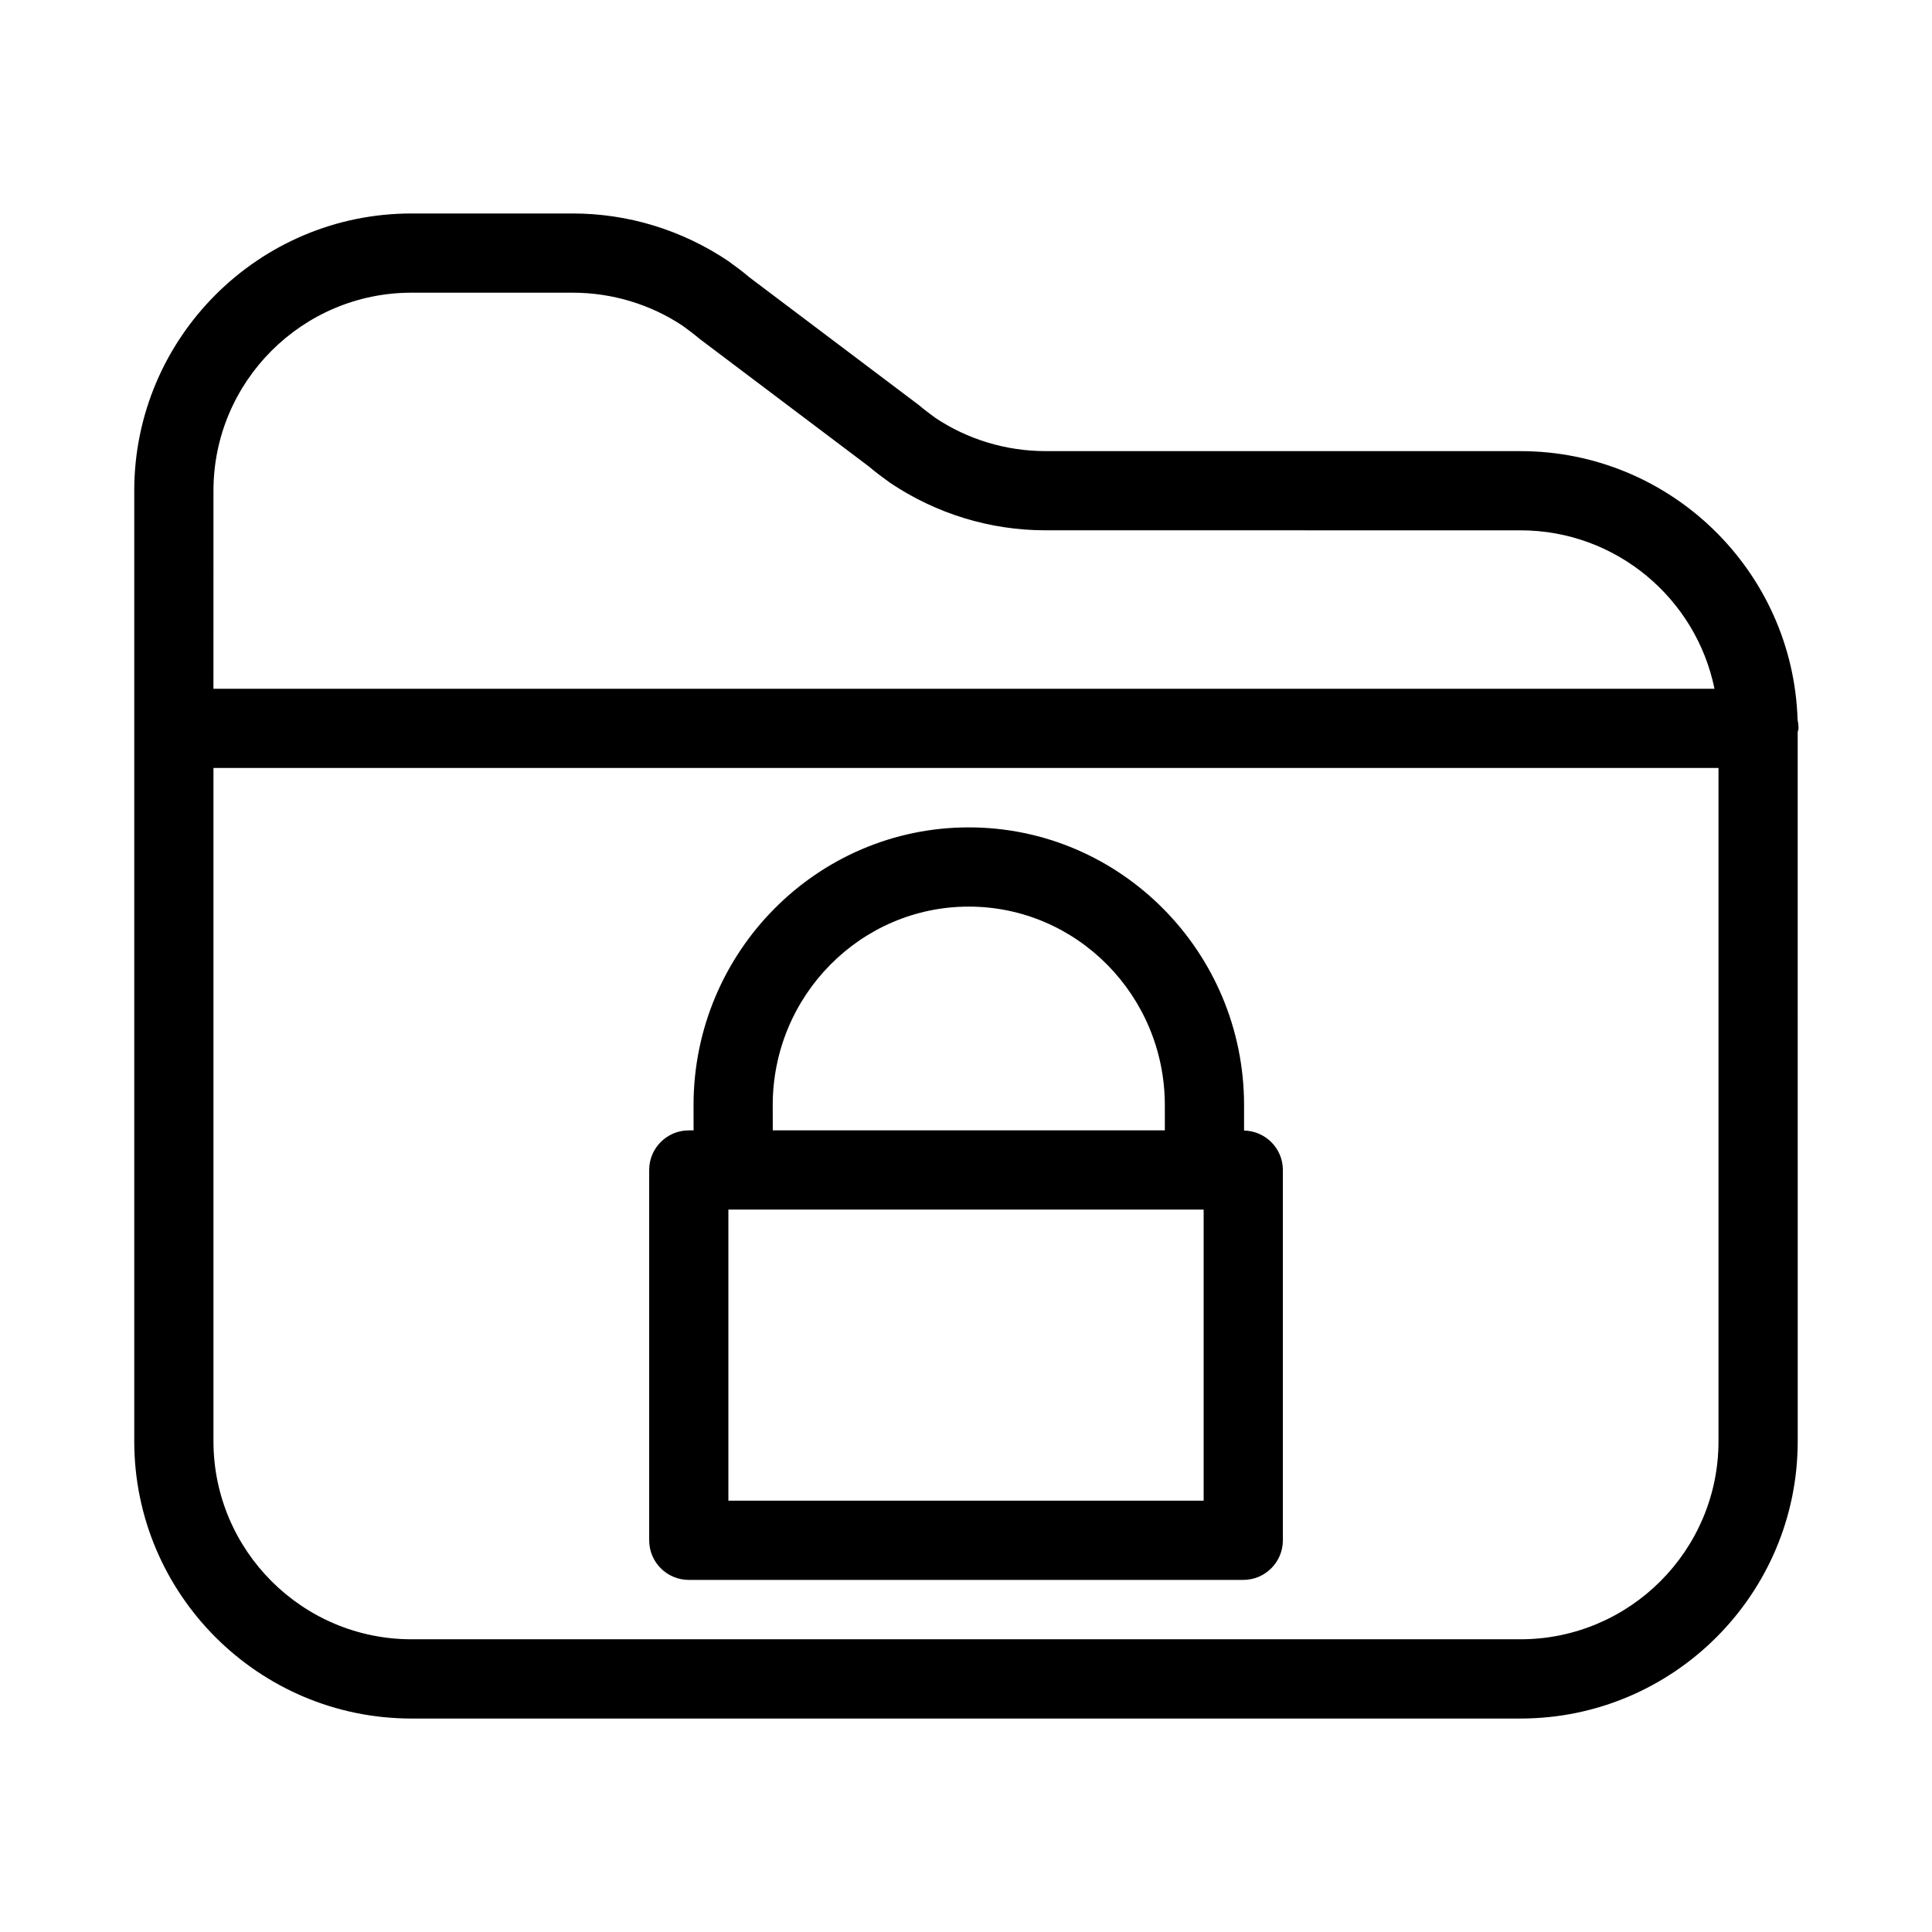
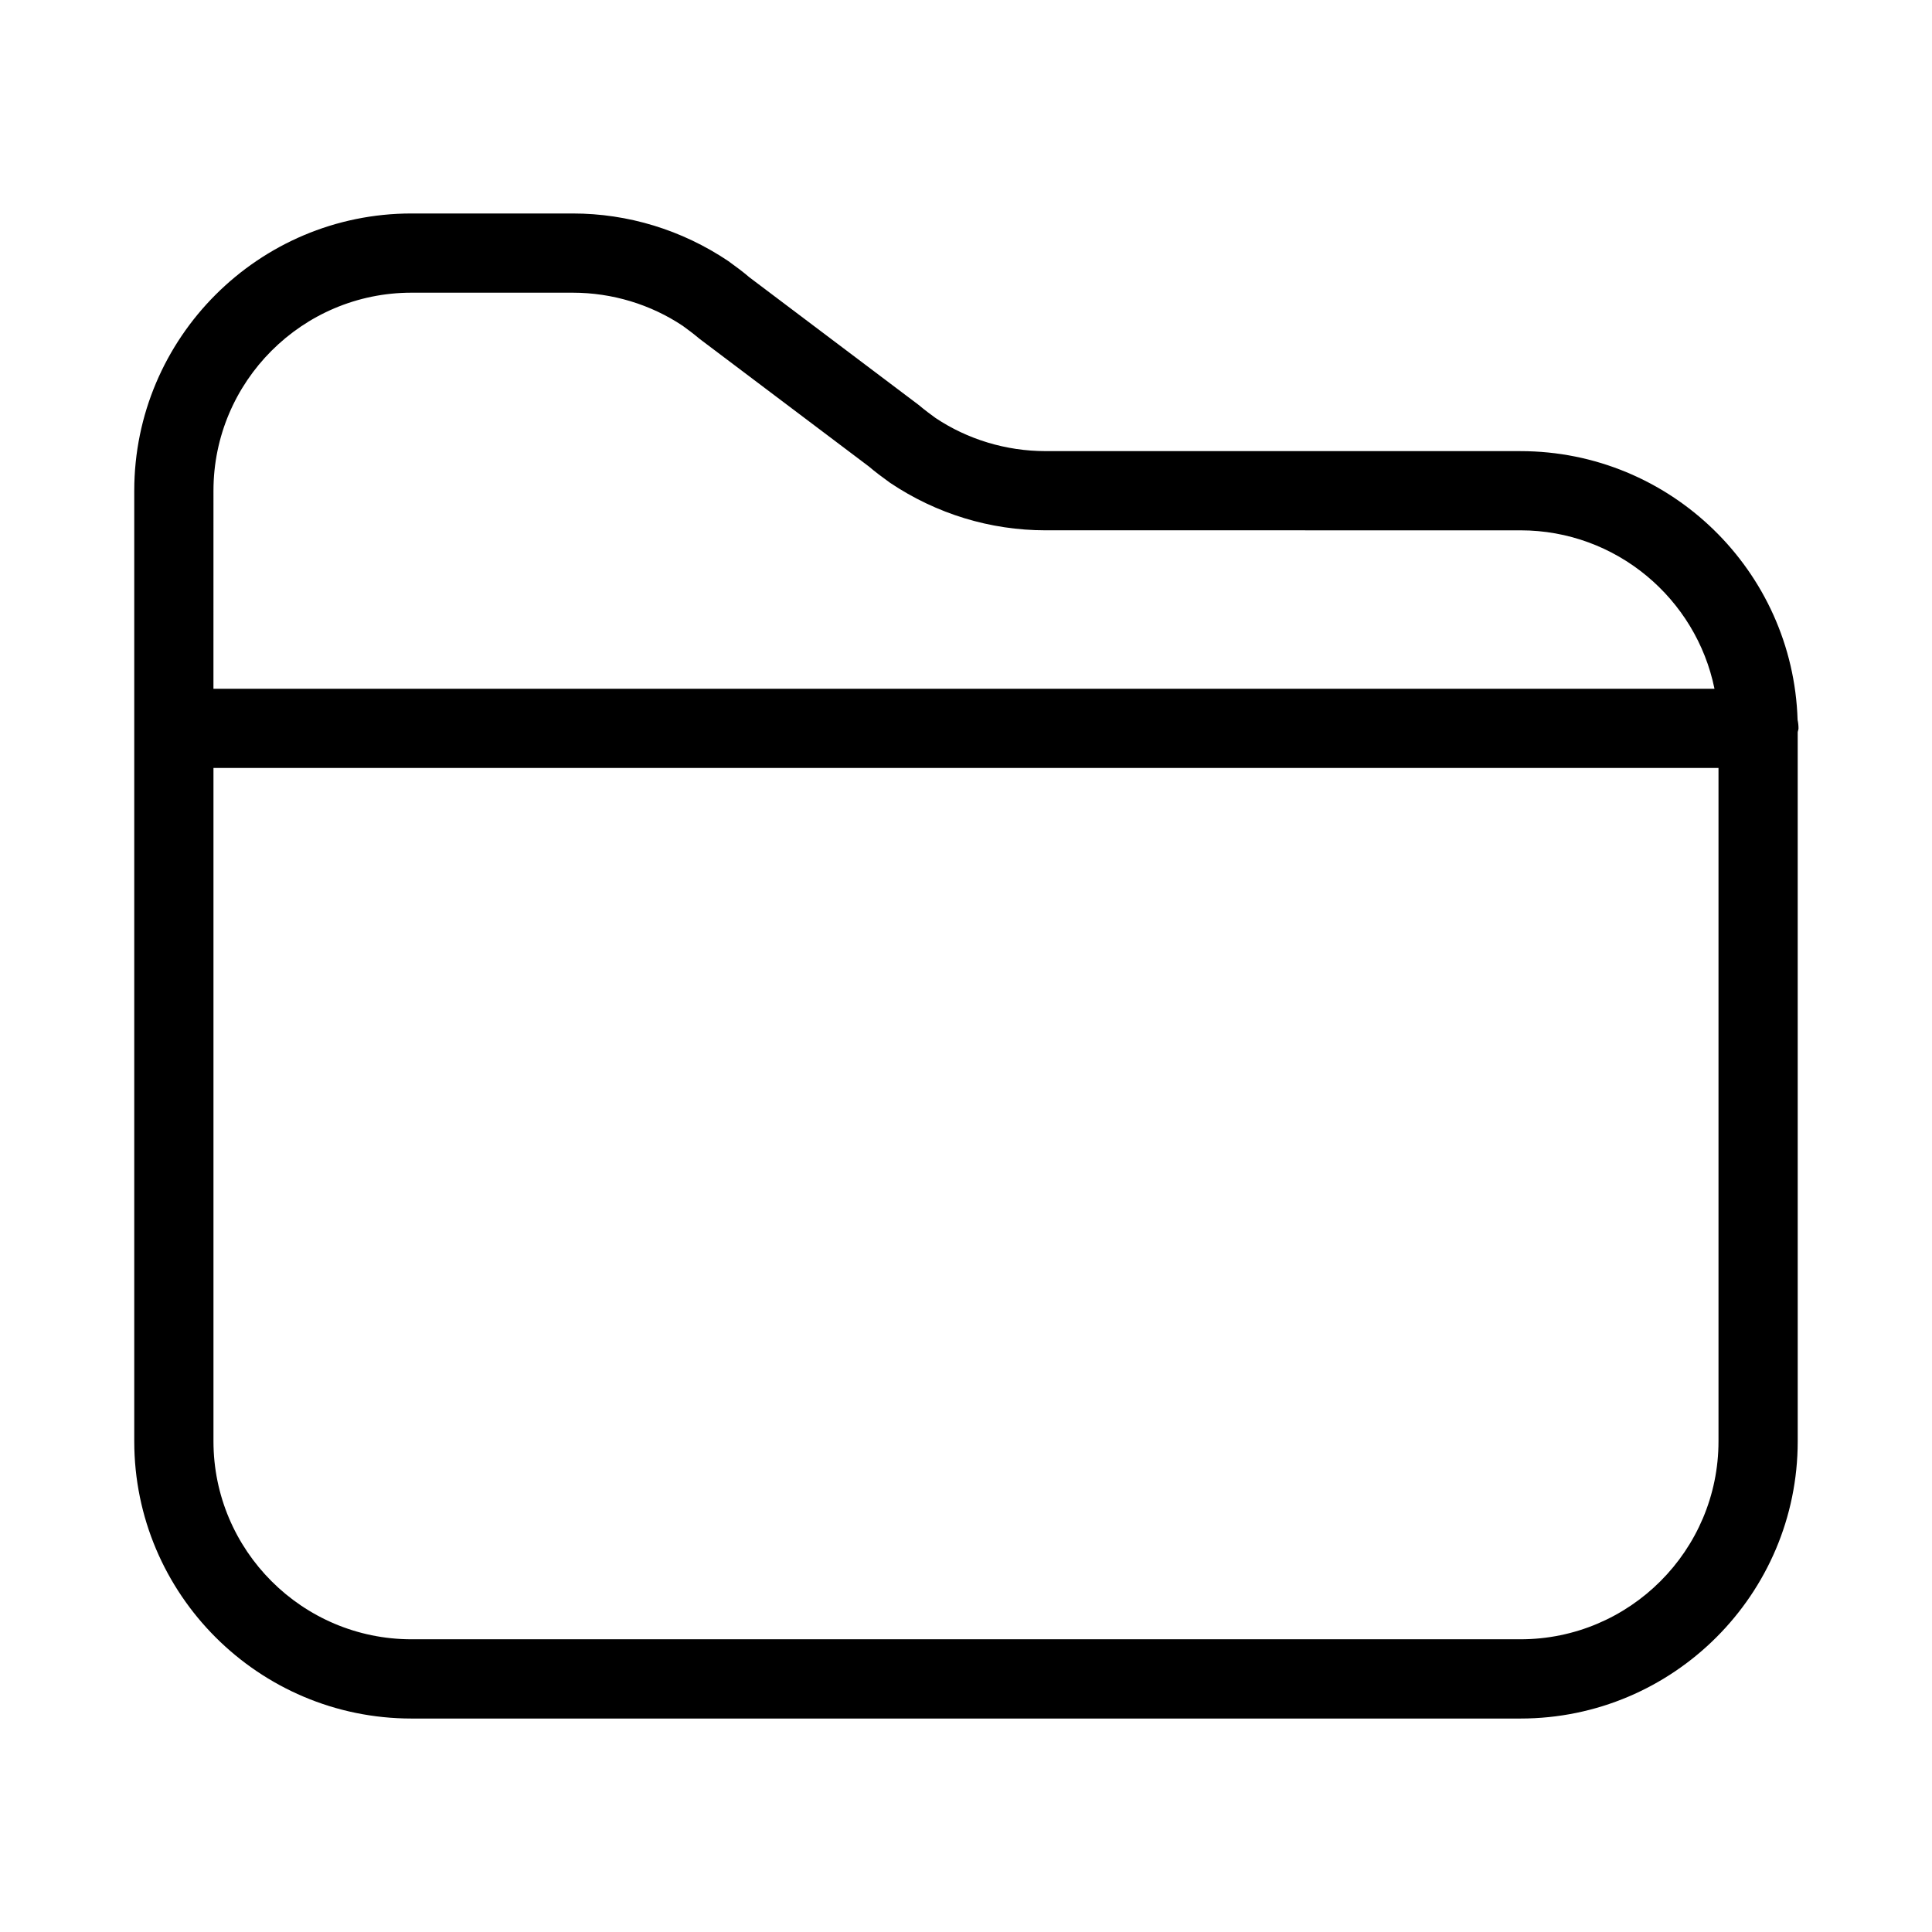
<svg xmlns="http://www.w3.org/2000/svg" fill="#000000" width="800px" height="800px" version="1.1" viewBox="144 144 512 512">
  <g>
-     <path d="m326.53 562.69h146.95c5.793 0 10.496-4.703 10.496-10.496v-98.137c0-5.719-4.598-10.328-10.285-10.453v-6.719c0-40.59-32.727-73.621-72.949-73.621s-72.949 33.02-72.949 73.629l0.012 6.664-1.27 0.004c-5.793 0-10.496 4.703-10.496 10.496v98.137c0 5.793 4.703 10.496 10.496 10.496zm136.45-20.992h-125.95v-77.145h125.95zm-114.2-104.81c0-29.023 23.301-52.629 51.957-52.629 28.652 0 51.957 23.605 51.957 52.637v6.664h-103.9z" />
    <path d="m546.94 263.55h-125.85c-10.496 0-20.707-3.129-29.168-8.785-1.344-0.988-2.707-1.973-4.492-3.473l-44.828-33.797c-1.668-1.438-3.465-2.769-5.617-4.324-12.289-8.242-26.543-12.598-41.215-12.598h-42.719c-40.516 0-73.473 32.957-73.473 73.473v251.91c0 40.516 32.957 73.473 73.473 73.473h293.89c40.516 0 73.473-32.957 73.473-73.473l-0.004-187.89c0.031-0.355 0.211-0.672 0.211-1.039 0-0.777-0.082-1.531-0.242-2.258-1.207-39.477-33.68-71.215-73.441-71.215zm-346.37 10.496c0-28.938 23.543-52.48 52.48-52.48h42.719c10.496 0 20.707 3.129 29.168 8.785 1.344 0.988 2.707 1.973 4.492 3.473l44.828 33.797c1.68 1.438 3.473 2.769 5.617 4.324 12.289 8.238 26.543 12.594 41.219 12.594l125.84 0.004c25.348 0 46.551 18.062 51.422 41.984h-397.79zm398.85 251.9c0 28.938-23.543 52.48-52.48 52.48h-293.89c-28.938 0-52.48-23.543-52.48-52.48v-178.43h398.85z" />
  </g>
</svg>